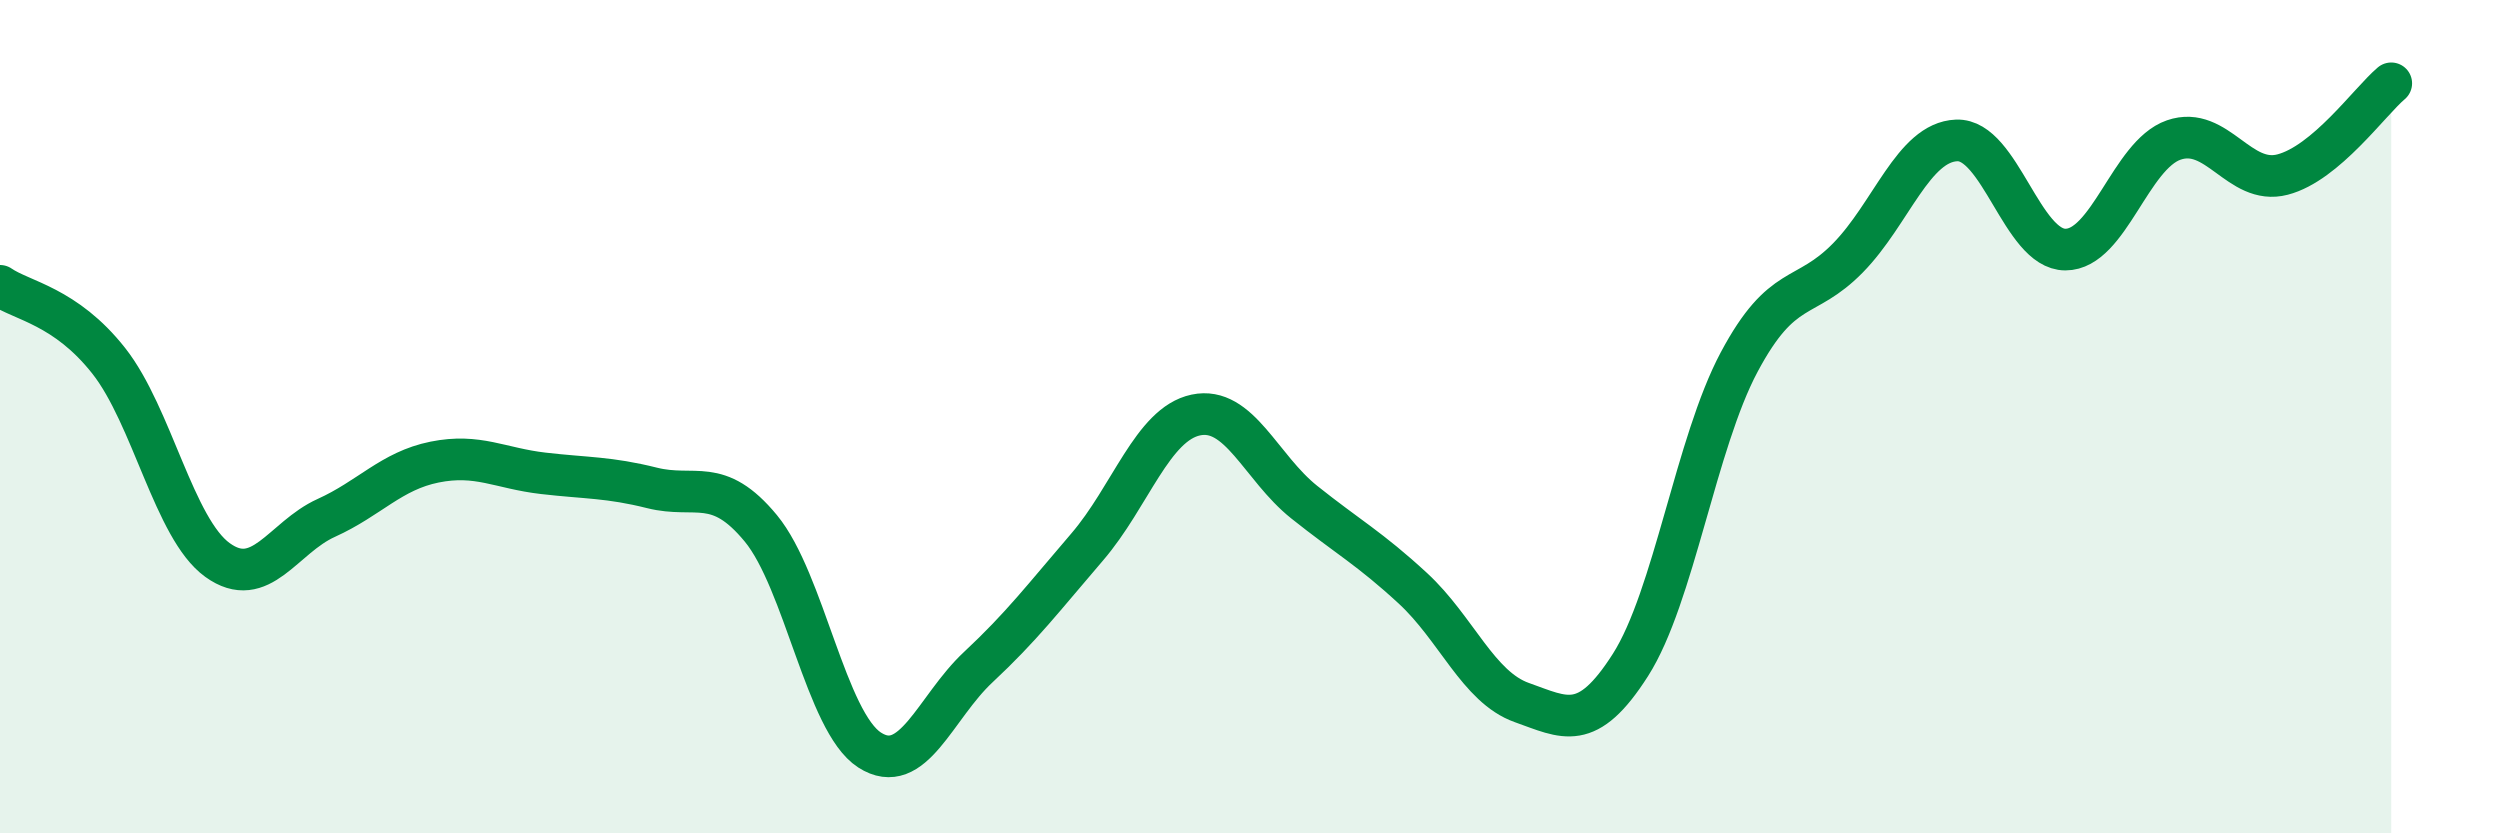
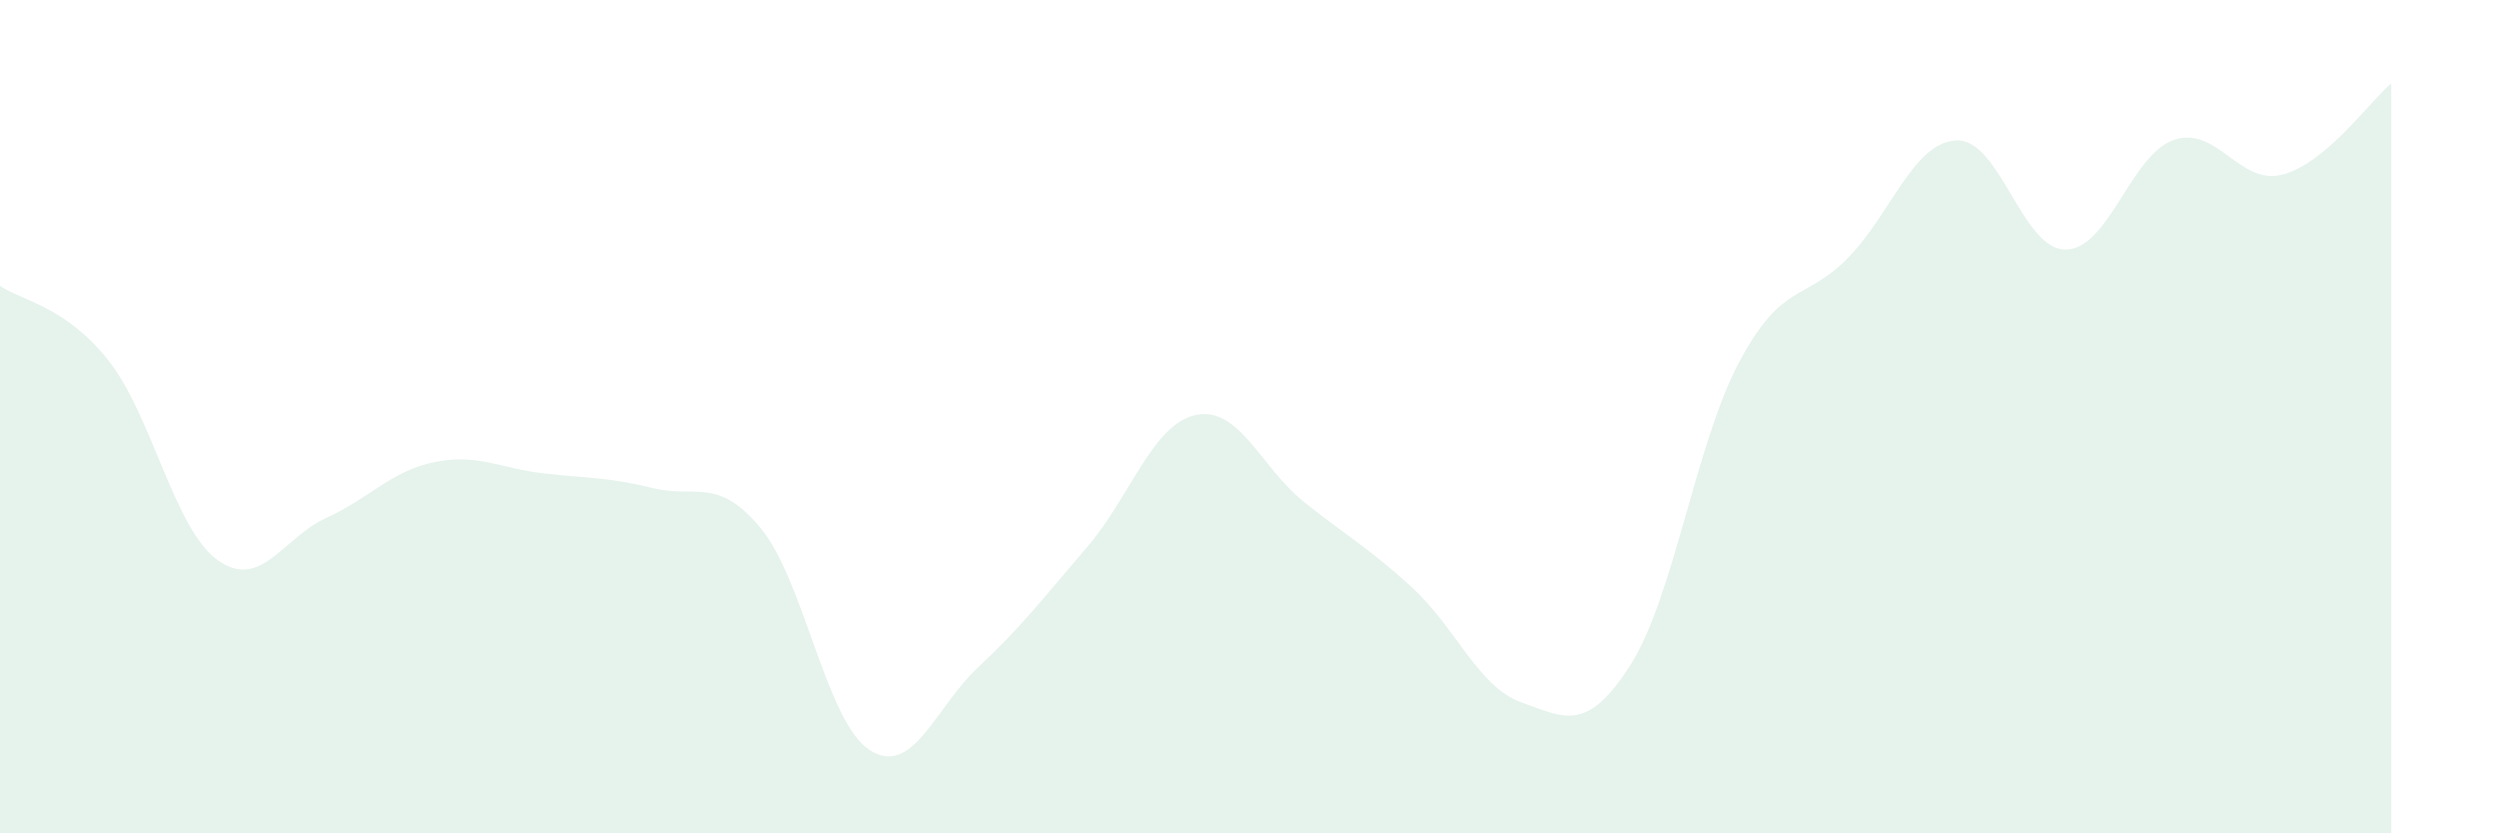
<svg xmlns="http://www.w3.org/2000/svg" width="60" height="20" viewBox="0 0 60 20">
  <path d="M 0,6.86 C 0.52,7.22 1.57,7.34 2.61,8.66 C 3.65,9.98 4.18,12.69 5.22,13.44 C 6.26,14.19 6.79,12.9 7.83,12.43 C 8.87,11.96 9.39,11.3 10.43,11.09 C 11.47,10.88 12,11.24 13.04,11.36 C 14.08,11.48 14.61,11.45 15.65,11.71 C 16.69,11.97 17.22,11.42 18.26,12.68 C 19.3,13.94 19.83,17.33 20.87,18 C 21.91,18.67 22.44,16.98 23.48,16.01 C 24.52,15.04 25.05,14.34 26.09,13.13 C 27.13,11.92 27.66,10.18 28.7,9.96 C 29.74,9.74 30.26,11.22 31.3,12.05 C 32.34,12.88 32.87,13.16 33.91,14.12 C 34.95,15.08 35.48,16.49 36.52,16.86 C 37.56,17.23 38.09,17.59 39.13,15.96 C 40.17,14.33 40.7,10.64 41.74,8.69 C 42.78,6.74 43.31,7.25 44.35,6.19 C 45.39,5.13 45.92,3.41 46.96,3.37 C 48,3.33 48.53,5.99 49.57,5.99 C 50.61,5.99 51.13,3.72 52.17,3.36 C 53.21,3 53.74,4.46 54.78,4.19 C 55.82,3.92 56.87,2.44 57.39,2L57.39 20L0 20Z" fill="#008740" opacity="0.1" stroke-linecap="round" stroke-linejoin="round" />
-   <path d="M 0,6.86 C 0.52,7.22 1.57,7.34 2.61,8.66 C 3.65,9.98 4.18,12.69 5.22,13.44 C 6.26,14.19 6.79,12.9 7.83,12.43 C 8.87,11.96 9.39,11.3 10.43,11.09 C 11.47,10.88 12,11.24 13.04,11.36 C 14.08,11.48 14.61,11.45 15.65,11.71 C 16.69,11.97 17.22,11.42 18.26,12.68 C 19.3,13.94 19.83,17.33 20.87,18 C 21.91,18.67 22.44,16.98 23.48,16.01 C 24.52,15.04 25.05,14.34 26.09,13.13 C 27.13,11.92 27.66,10.18 28.7,9.96 C 29.74,9.74 30.26,11.22 31.3,12.05 C 32.34,12.88 32.87,13.16 33.91,14.12 C 34.95,15.08 35.48,16.49 36.52,16.86 C 37.56,17.23 38.09,17.59 39.13,15.96 C 40.17,14.33 40.7,10.64 41.74,8.69 C 42.78,6.74 43.31,7.25 44.35,6.19 C 45.39,5.13 45.92,3.41 46.96,3.37 C 48,3.33 48.53,5.99 49.57,5.99 C 50.61,5.99 51.13,3.72 52.17,3.36 C 53.21,3 53.74,4.46 54.78,4.19 C 55.82,3.92 56.87,2.44 57.39,2" stroke="#008740" stroke-width="1" fill="none" stroke-linecap="round" stroke-linejoin="round" />
</svg>